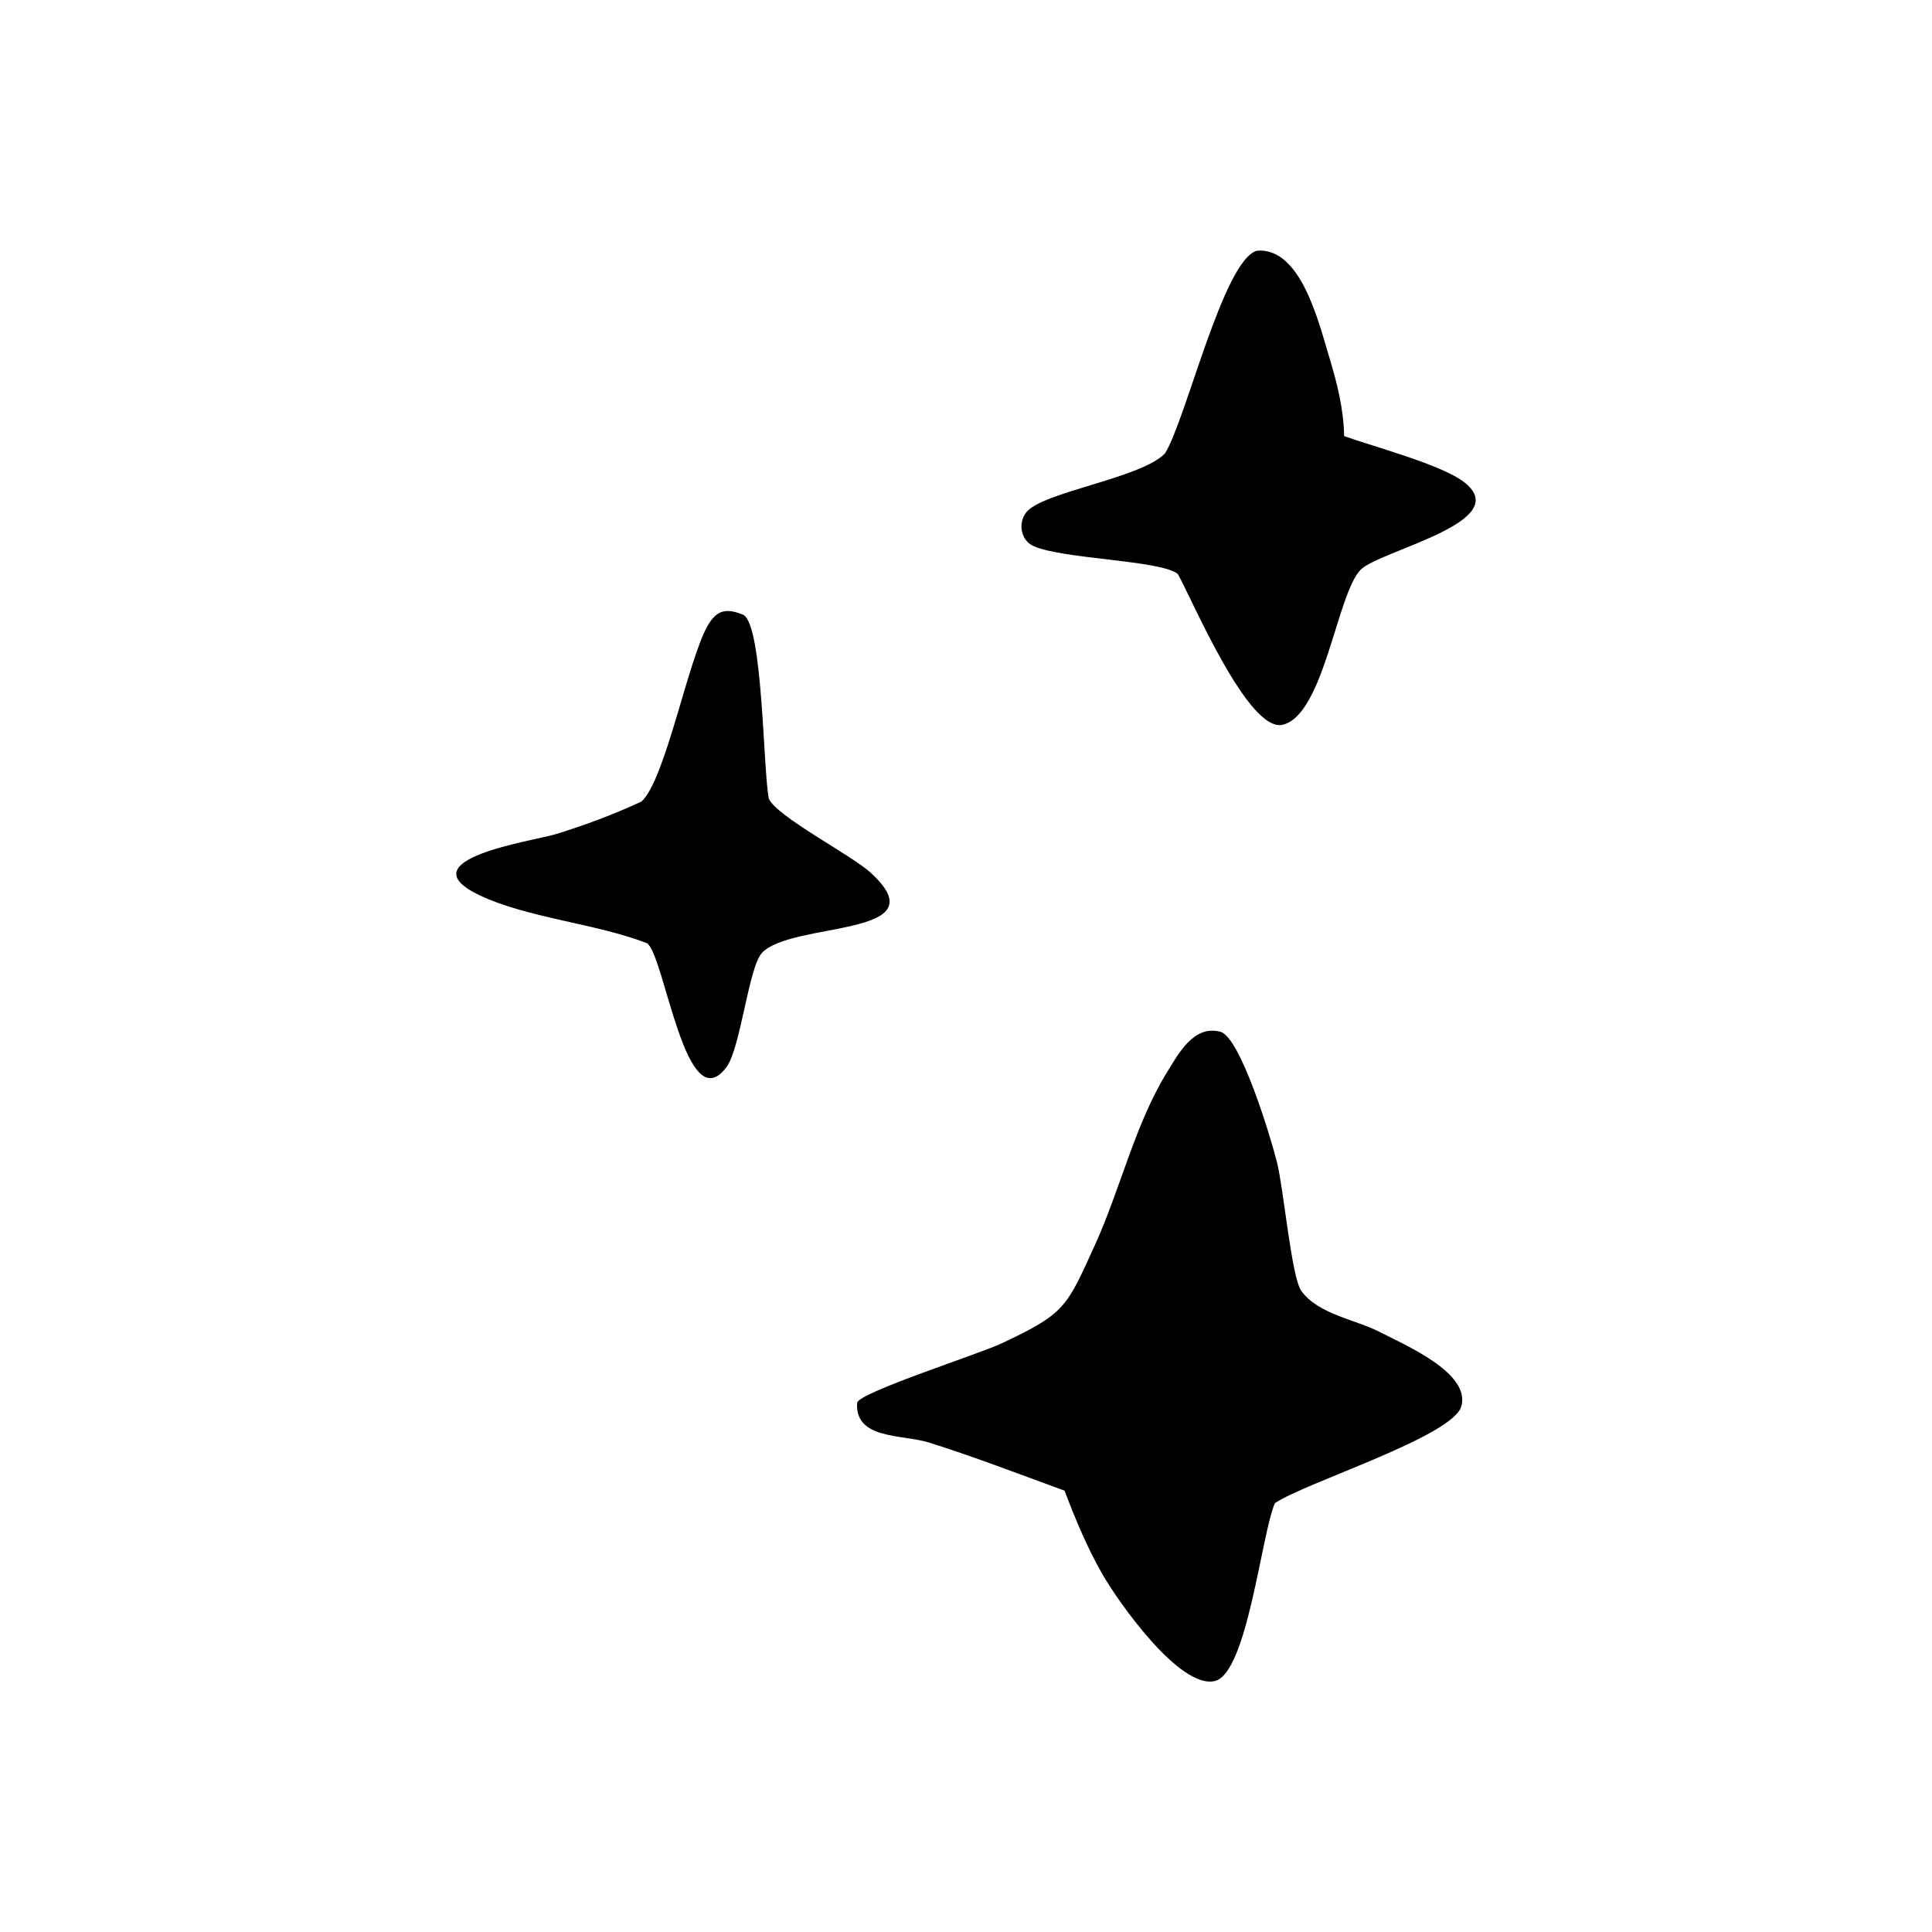
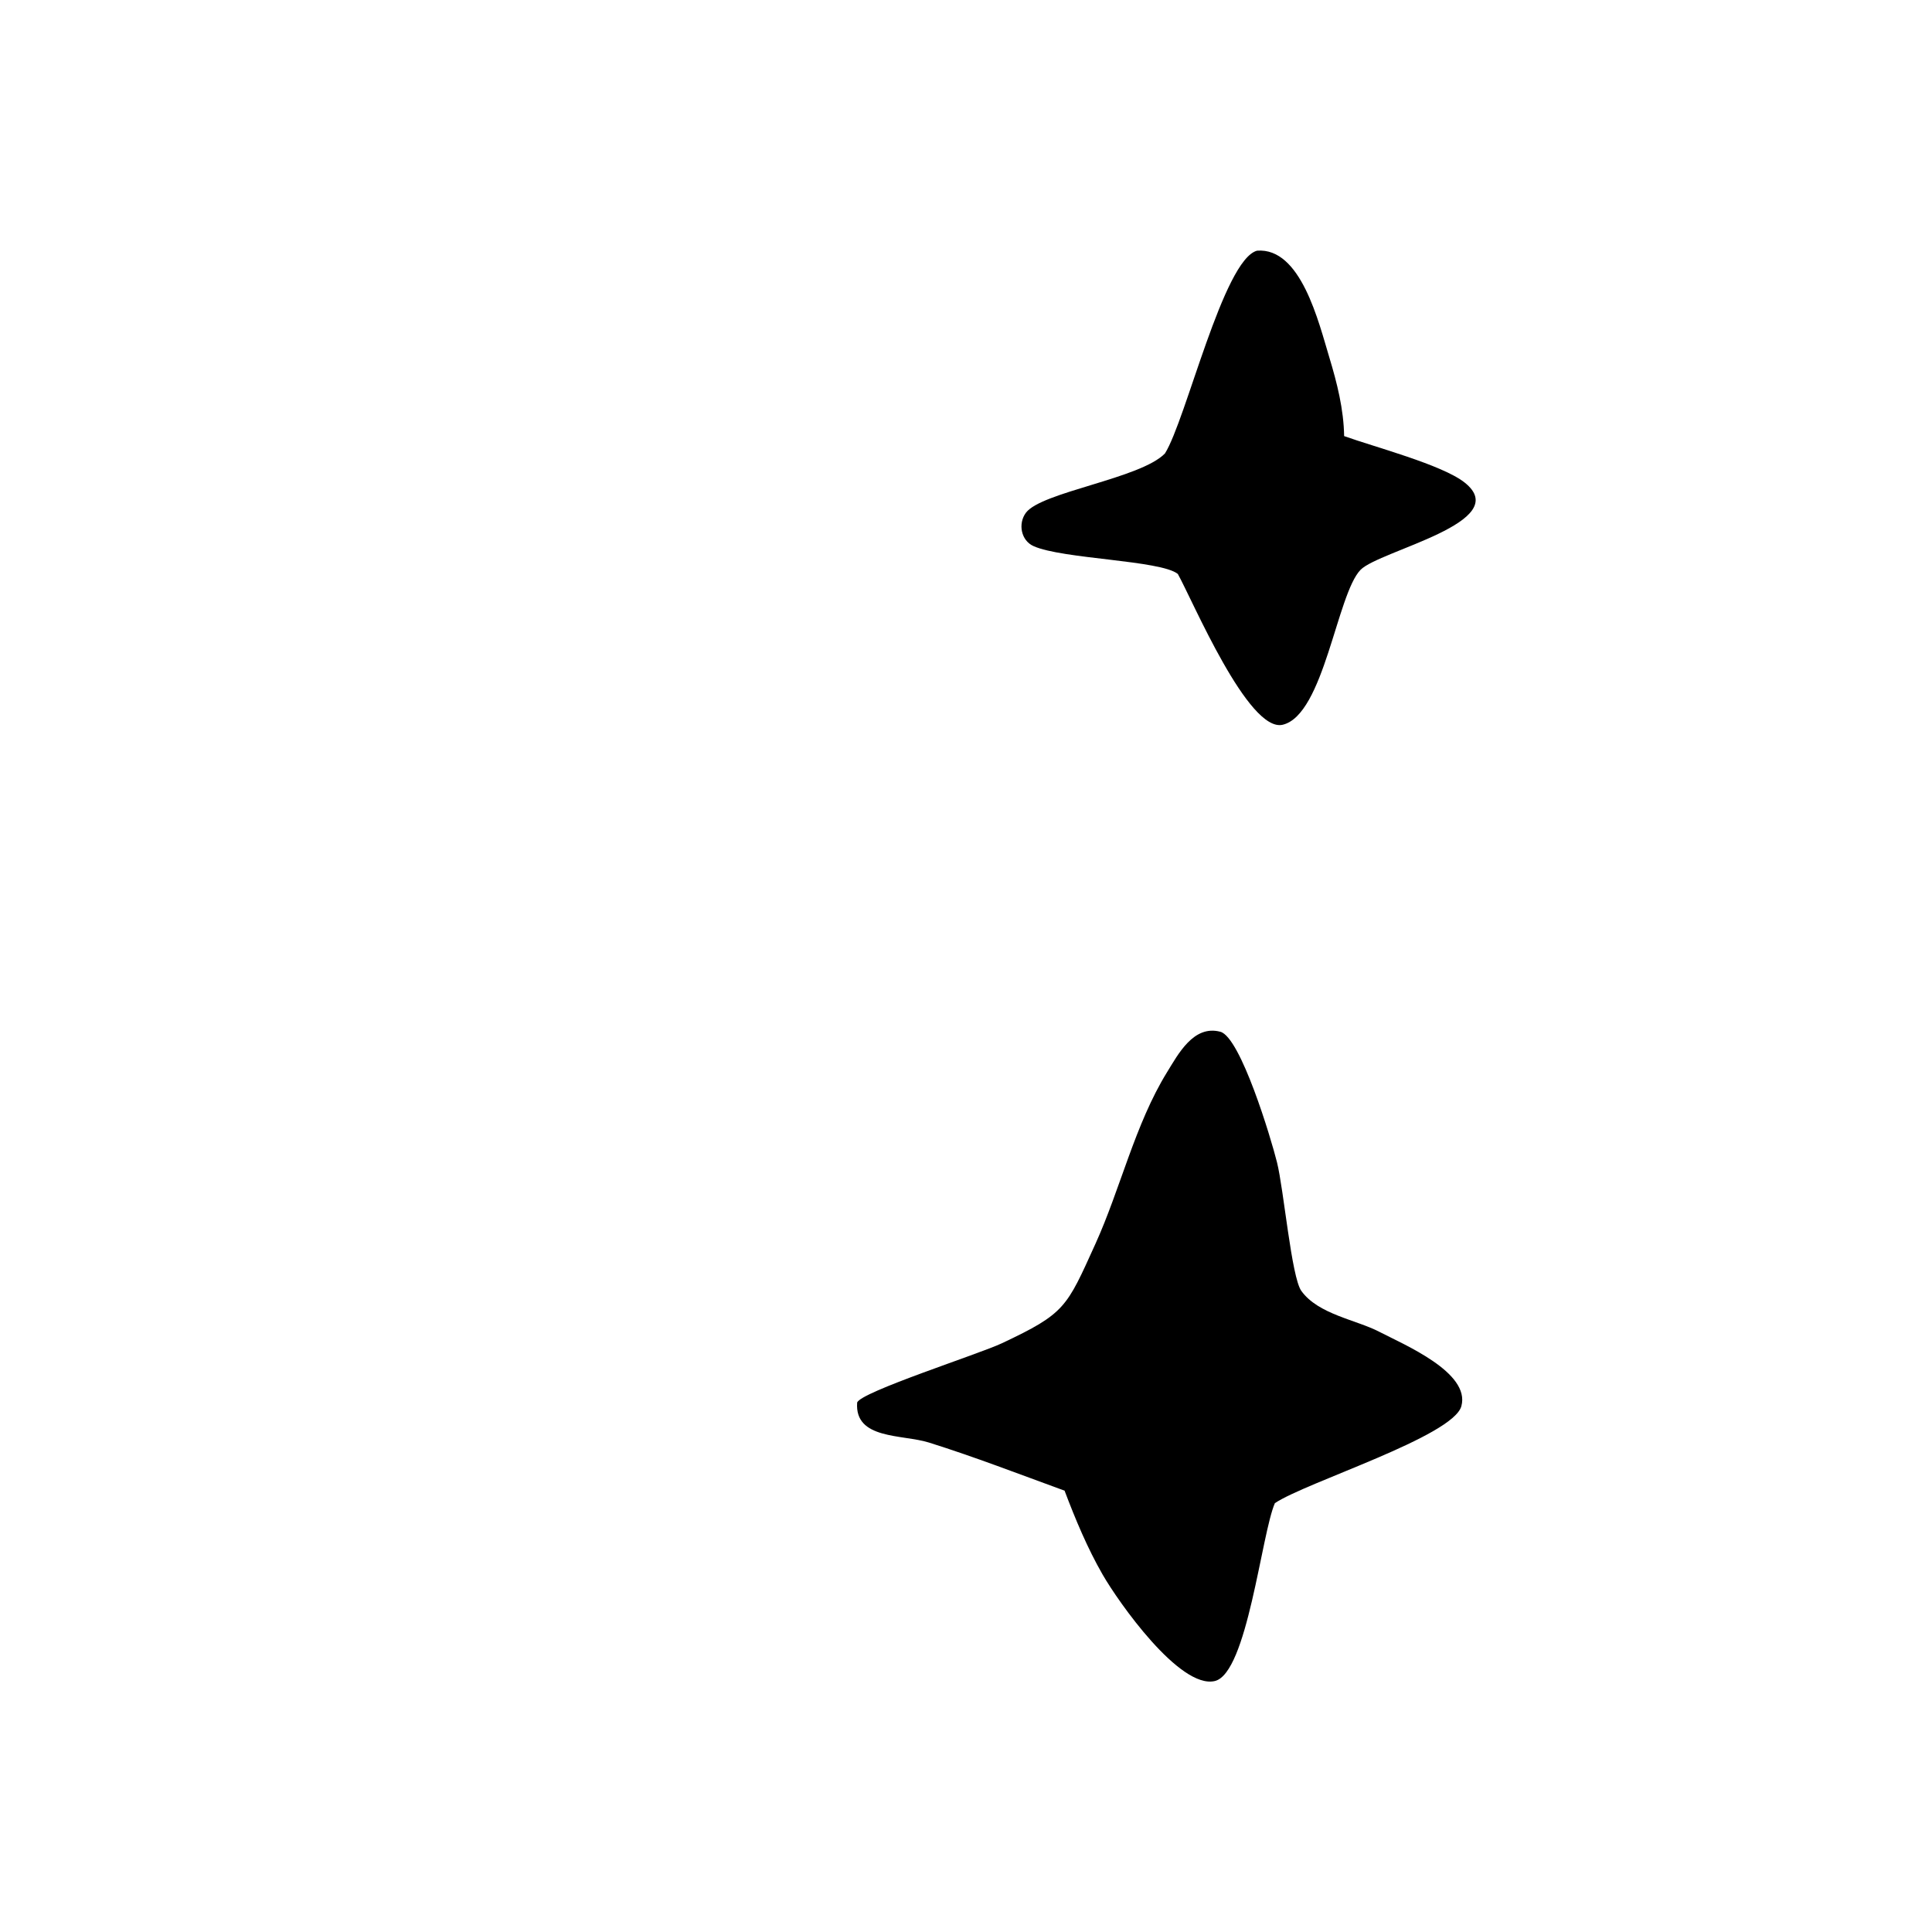
<svg xmlns="http://www.w3.org/2000/svg" id="Ebene_1" data-name="Ebene 1" viewBox="0 0 283.46 283.46">
  <path d="M156.22,218.72c-6.61-2.41-13.2-4.96-19.92-7.07-3.92-1.23-10.93-.41-10.54-5.86.43-1.54,17.93-7.14,21.24-8.71,9.31-4.39,9.47-5.22,13.7-14.54,3.67-8.07,5.83-17.6,10.51-25.2,1.65-2.67,3.91-7.01,7.84-5.96,2.97.8,7.44,15.65,8.31,19.16,1,4,2.12,16.85,3.57,18.86,2.48,3.45,8.04,4.23,11.44,6,3.62,1.88,13.39,5.96,12.04,10.91-1.22,4.45-22.81,11.17-27.36,14.23-1.97,4.48-4.05,24.99-8.82,26.1-5.14,1.2-14.14-11.59-16.46-15.63-2.23-3.88-3.99-8.11-5.57-12.28Z" />
  <g>
    <path d="M197.2,63.98c4.33,1.56,14.38,4.2,17.68,6.81,7.36,5.82-12.47,9.97-15.26,12.81-3.47,3.55-5.36,21.26-11.41,22.73-5.05,1.23-13.24-18.25-15.4-22.12-2.52-2.03-16.97-2.18-21.18-4.09-1.84-.83-2.29-3.3-1.11-4.89,2.29-3.06,16.81-5,20.4-8.7,3.1-4.93,8.57-28.42,13.51-29.75,6.44-.51,9.04,10.5,10.61,15.67,1.13,3.73,2.11,7.61,2.17,11.54Z" />
-     <path d="M111.77,139.84c-1.91,2.07-3.13,13.91-5.14,16.66-6,8.23-9.09-16.23-11.69-18.11-7.42-2.88-17.52-3.7-24.54-7.02-11.13-5.27,7.92-8,11.06-8.96,4.31-1.32,8.55-2.9,12.64-4.8,3.52-3.11,6.88-21.01,9.79-25.92,1.36-2.28,2.75-2.46,5.19-1.48,2.88,1.71,2.86,22.77,3.73,26.99,1.21,2.65,12.07,8.23,14.92,10.83,10.48,9.58-11.59,7.07-15.97,11.81Z" />
  </g>
</svg>